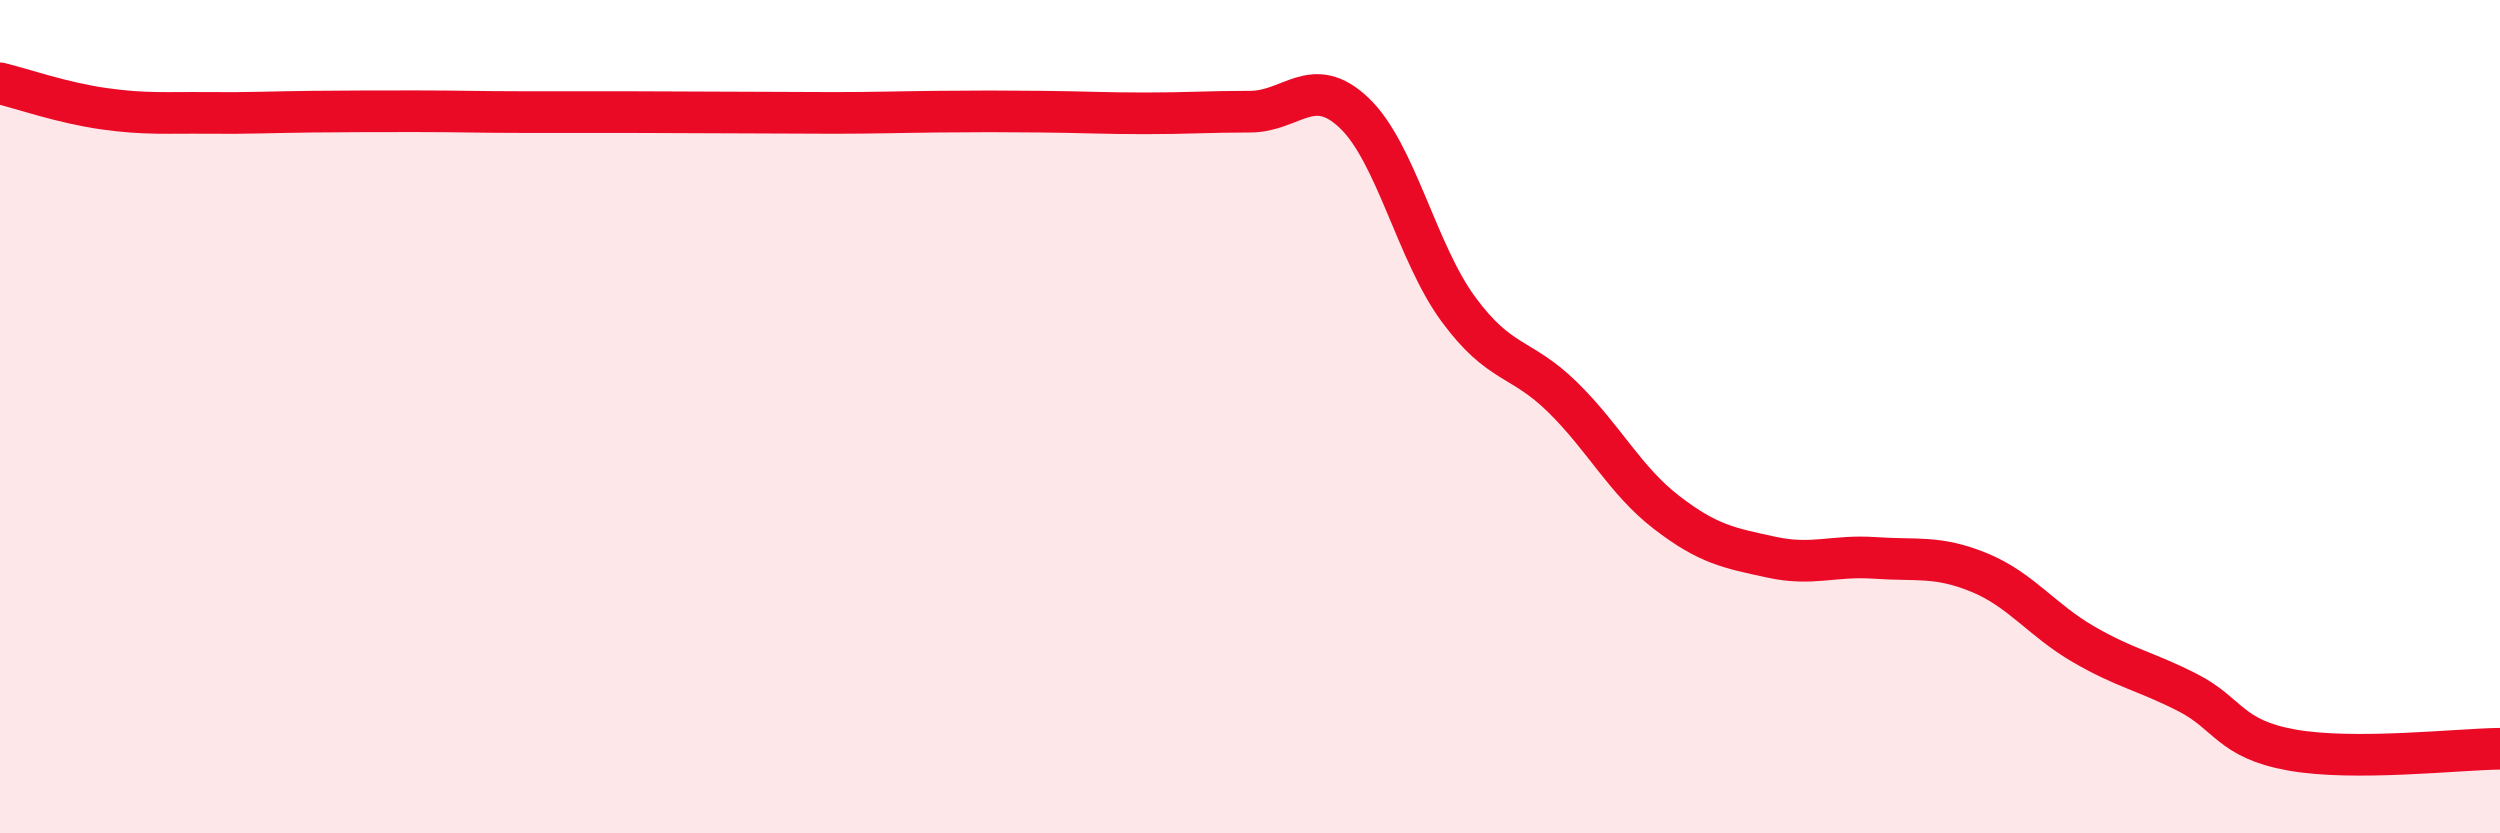
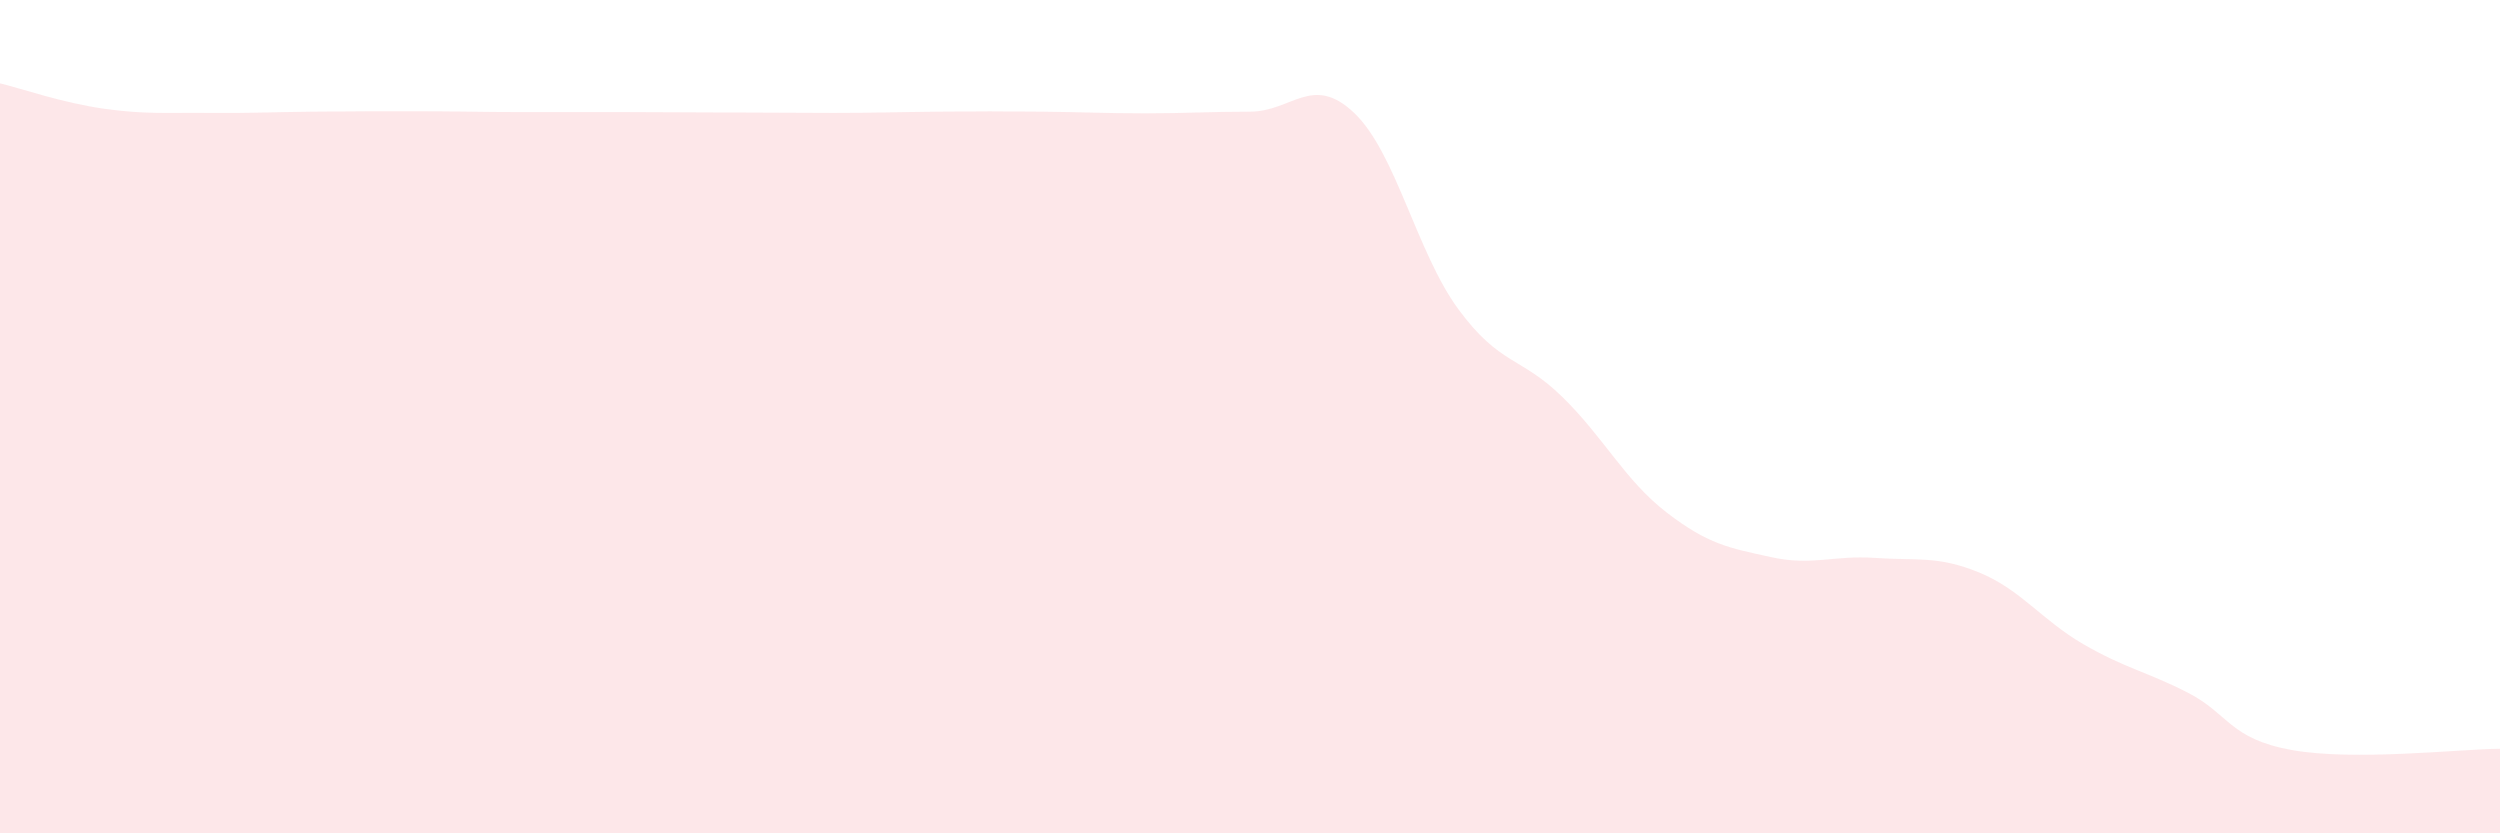
<svg xmlns="http://www.w3.org/2000/svg" width="60" height="20" viewBox="0 0 60 20">
  <path d="M 0,2 C 0.5,2.12 1.5,2.47 2.5,2.61 C 3.5,2.75 4,2.7 5,2.71 C 6,2.72 6.5,2.69 7.5,2.68 C 8.5,2.67 9,2.67 10,2.67 C 11,2.67 11.5,2.69 12.5,2.69 C 13.5,2.69 14,2.69 15,2.69 C 16,2.69 16.5,2.7 17.5,2.7 C 18.5,2.7 19,2.71 20,2.71 C 21,2.71 21.5,2.69 22.5,2.68 C 23.5,2.67 24,2.67 25,2.68 C 26,2.69 26.5,2.72 27.5,2.72 C 28.5,2.72 29,2.68 30,2.68 C 31,2.68 31.5,1.76 32.5,2.71 C 33.5,3.66 34,6.06 35,7.42 C 36,8.78 36.5,8.55 37.5,9.53 C 38.5,10.51 39,11.53 40,12.3 C 41,13.07 41.5,13.15 42.5,13.37 C 43.5,13.59 44,13.32 45,13.39 C 46,13.46 46.5,13.33 47.5,13.74 C 48.5,14.15 49,14.88 50,15.46 C 51,16.04 51.5,16.11 52.5,16.62 C 53.5,17.13 53.5,17.73 55,18 C 56.5,18.27 59,17.98 60,17.97L60 20L0 20Z" fill="#EB0A25" opacity="0.1" stroke-linecap="round" stroke-linejoin="round" />
-   <path d="M 0,2 C 0.5,2.12 1.5,2.47 2.5,2.61 C 3.5,2.75 4,2.7 5,2.71 C 6,2.72 6.5,2.69 7.5,2.68 C 8.5,2.67 9,2.67 10,2.67 C 11,2.67 11.5,2.69 12.5,2.69 C 13.5,2.69 14,2.69 15,2.69 C 16,2.69 16.5,2.7 17.5,2.7 C 18.5,2.7 19,2.71 20,2.71 C 21,2.71 21.5,2.69 22.5,2.68 C 23.5,2.67 24,2.67 25,2.68 C 26,2.69 26.5,2.72 27.5,2.72 C 28.5,2.72 29,2.68 30,2.68 C 31,2.68 31.5,1.76 32.5,2.71 C 33.5,3.66 34,6.06 35,7.42 C 36,8.78 36.5,8.55 37.5,9.53 C 38.5,10.51 39,11.53 40,12.3 C 41,13.07 41.5,13.15 42.5,13.37 C 43.5,13.59 44,13.32 45,13.39 C 46,13.46 46.5,13.33 47.5,13.74 C 48.5,14.15 49,14.88 50,15.46 C 51,16.04 51.5,16.11 52.5,16.62 C 53.5,17.13 53.5,17.73 55,18 C 56.5,18.27 59,17.98 60,17.97" stroke="#EB0A25" stroke-width="1" fill="none" stroke-linecap="round" stroke-linejoin="round" />
</svg>